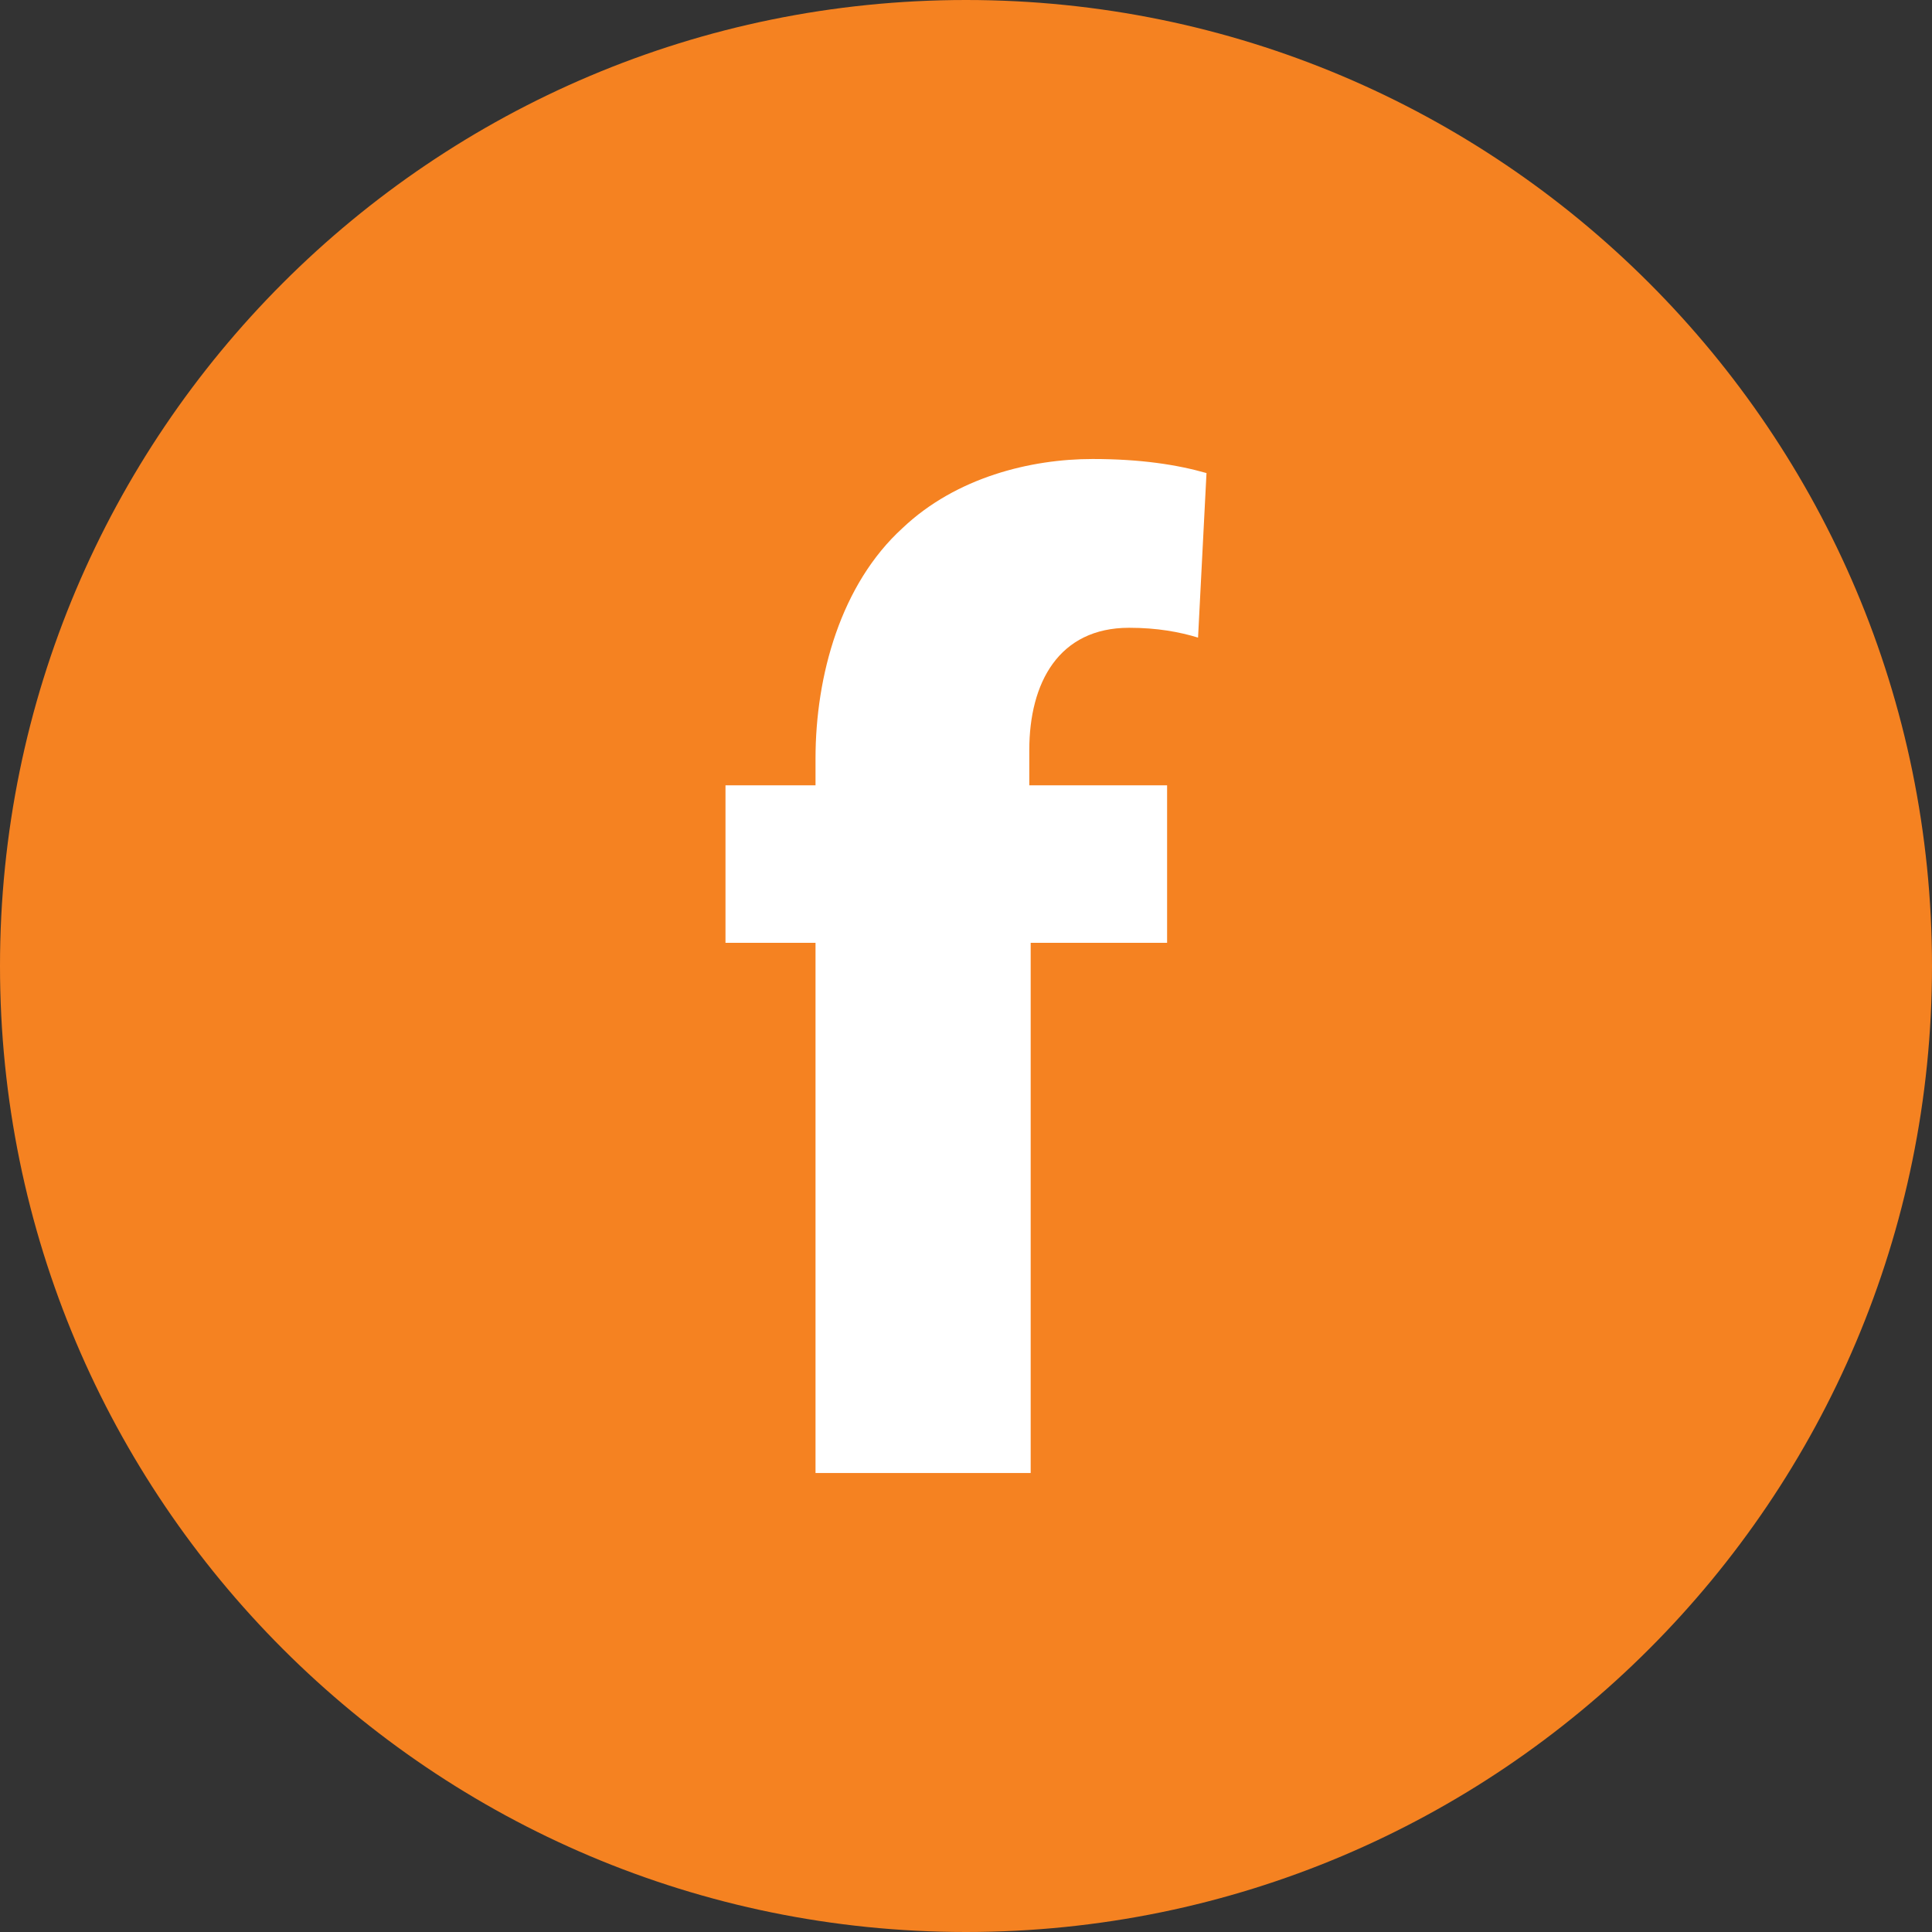
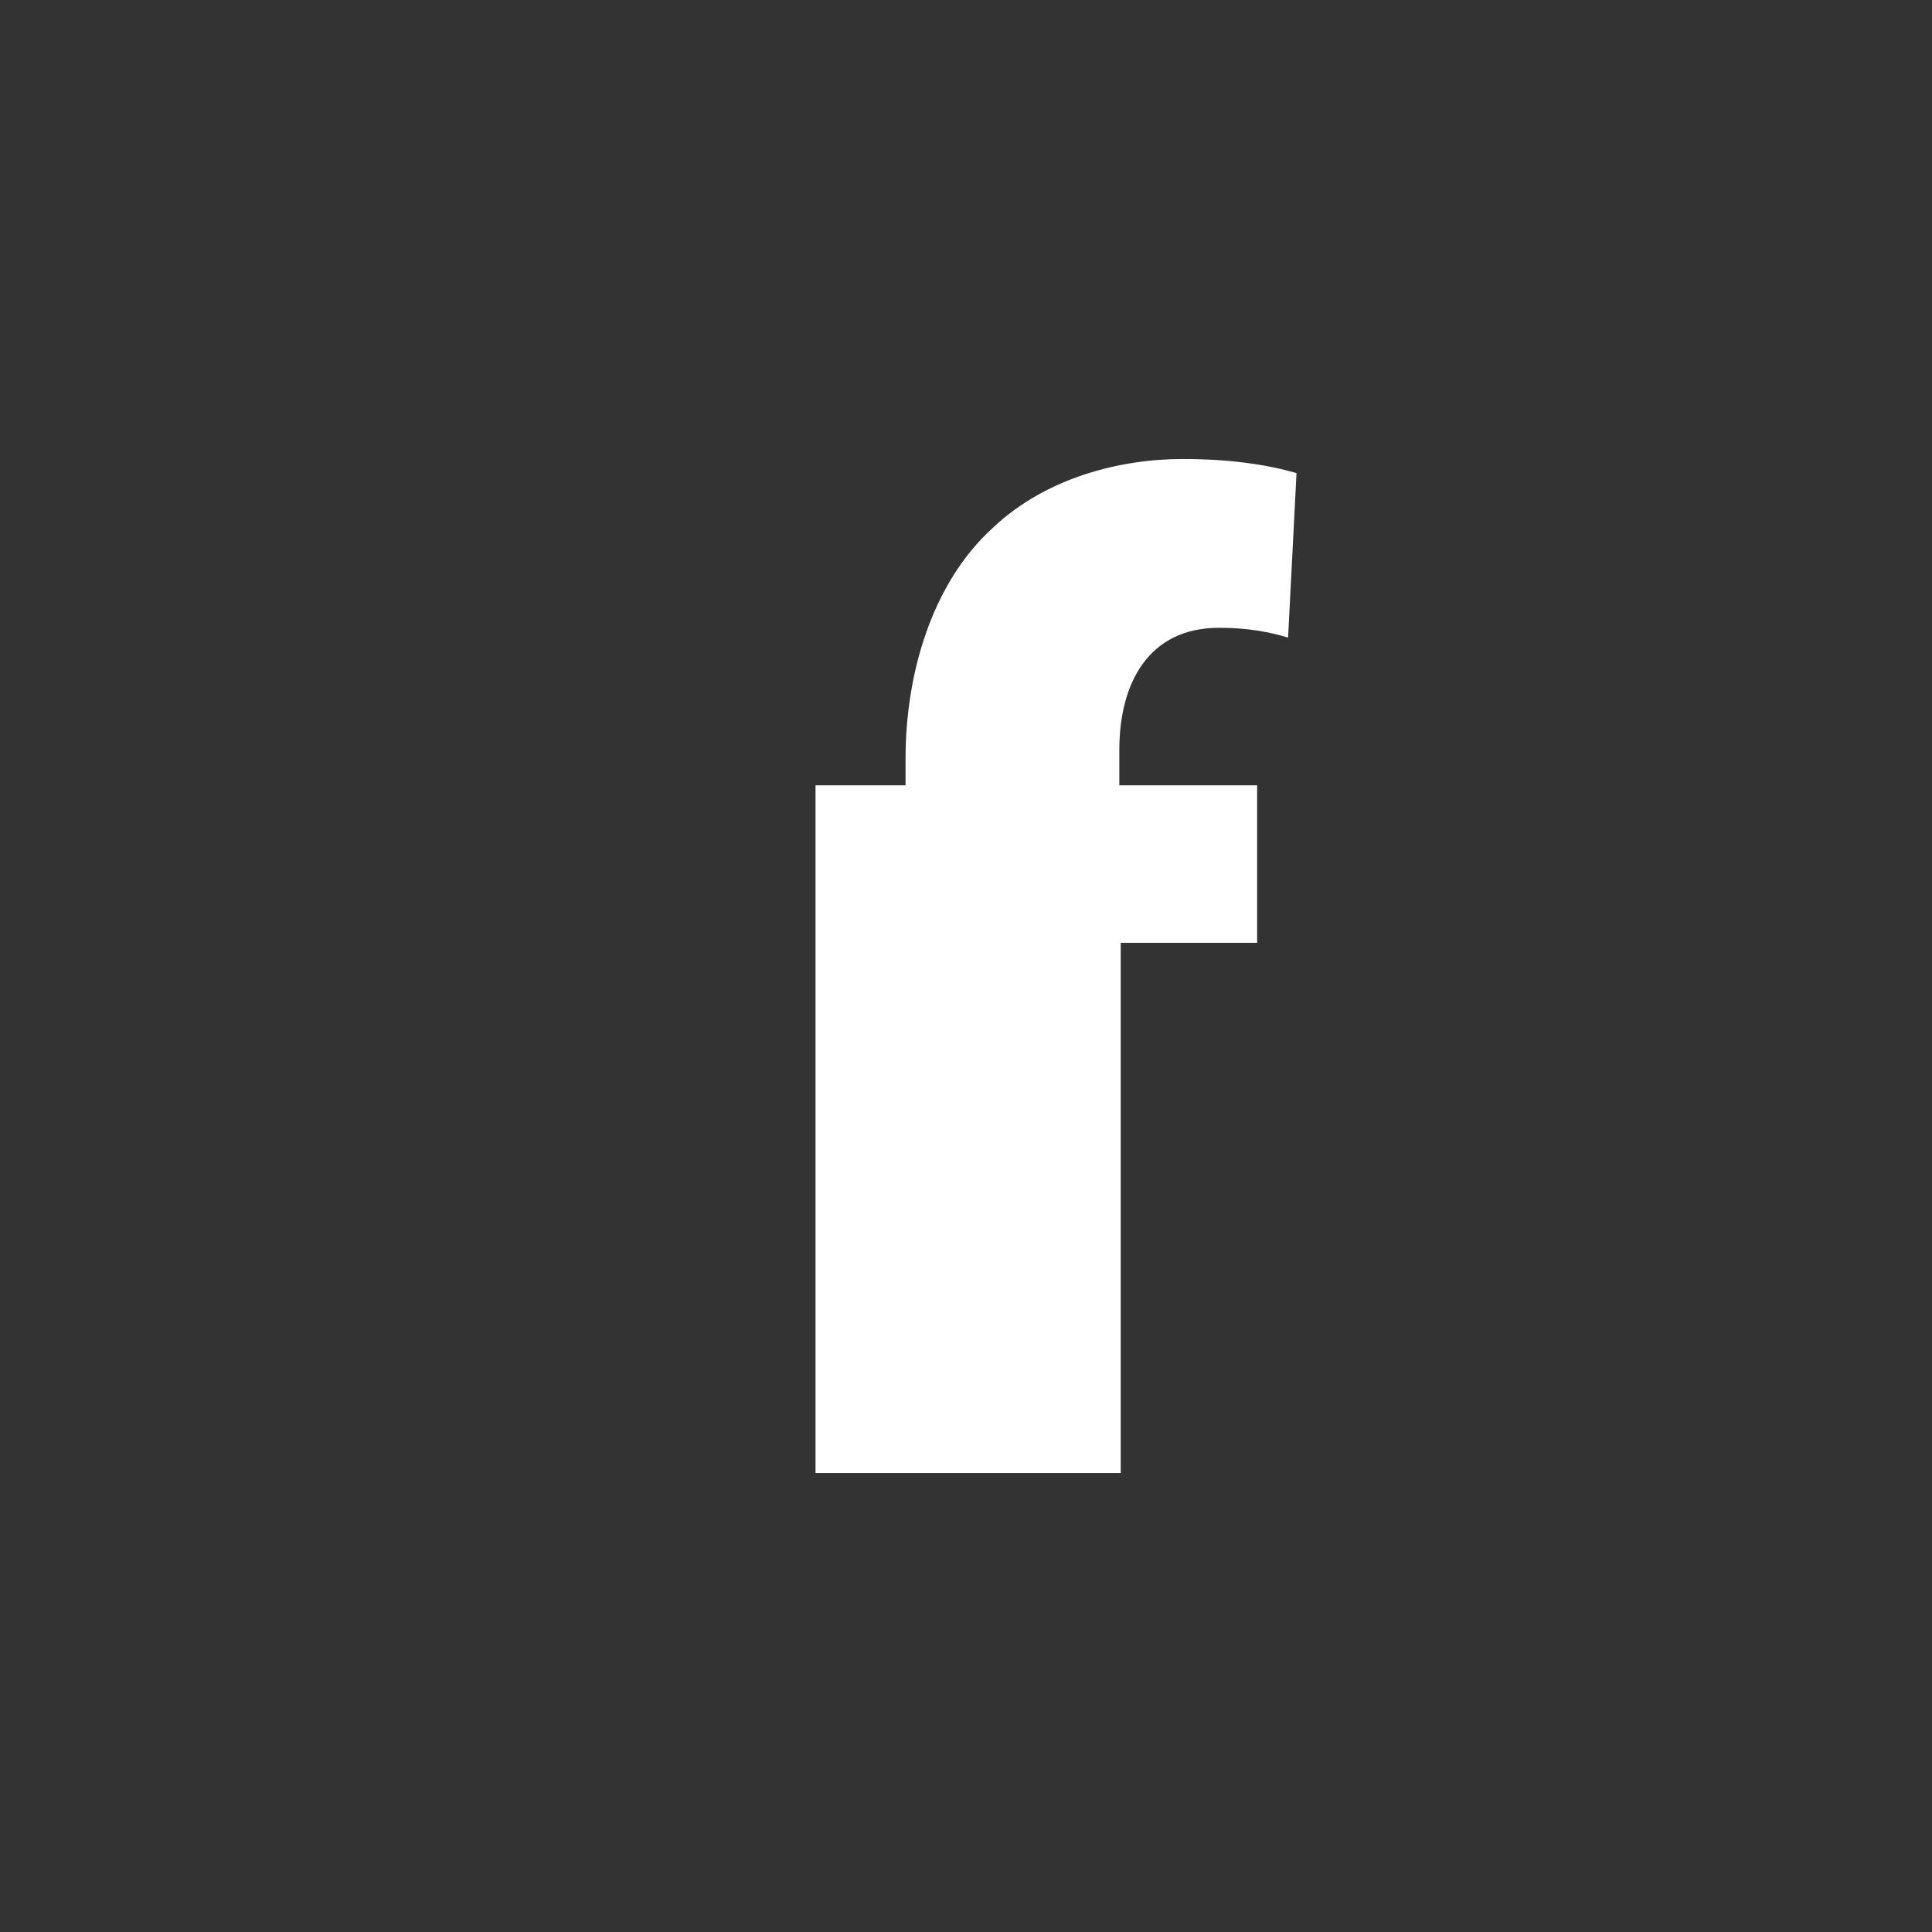
<svg xmlns="http://www.w3.org/2000/svg" xmlns:ns1="http://www.inkscape.org/namespaces/inkscape" xmlns:ns2="http://sodipodi.sourceforge.net/DTD/sodipodi-0.dtd" width="100mm" height="100mm" viewBox="0 0 100 100" version="1.1" id="svg2367" ns1:version="0.92.4 (5da689c313, 2019-01-14)" ns2:docname="Icono facebook (naranja).svg">
  <rect x="0" y="0" width="100" height="100" fill="#333333" stroke="none" />
  <defs id="defs2361" />
  <ns2:namedview id="base" pagecolor="#ffffff" bordercolor="#666666" borderopacity="1.0" ns1:pageopacity="0.0" ns1:pageshadow="2" ns1:zoom="0.35" ns1:cx="-356.71514" ns1:cy="30.427717" ns1:document-units="mm" ns1:current-layer="layer1" showgrid="false" fit-margin-top="0" fit-margin-left="0" fit-margin-right="0" fit-margin-bottom="0" ns1:window-width="1920" ns1:window-height="1017" ns1:window-x="-8" ns1:window-y="-8" ns1:window-maximized="1" />
  <g ns1:label="Capa 1" ns1:groupmode="layer" id="layer1" transform="translate(-60.741,-56.884)">
-     <path ns1:connector-curvature="0" id="path30-8" style="fill:#f58221;fill-opacity:1;fill-rule:nonzero;stroke:none;stroke-width:0.088" d="m 160.741,106.884 c 0,27.613 -22.386,50 -50,50 -27.614,0 -50,-22.386 -50,-50 0,-27.614 22.385,-50 50,-50 27.614,0 50,22.386 50,50" />
-     <path ns1:connector-curvature="0" id="path32-8" style="fill:#ffffff;fill-opacity:1;fill-rule:nonzero;stroke:none;stroke-width:0.088" d="m 102.952,133.128 v -27.444 h -4.66 v -8.153 h 4.66 v -1.383 c 0,-4.295 1.311,-9.026 4.513,-11.939 2.767,-2.62 6.624,-3.567 9.828,-3.567 2.476,0 4.368,0.292 5.896,0.728 l -0.437,8.517 c -0.946,-0.291 -2.111,-0.509 -3.567,-0.509 -3.64,0 -5.168,2.839 -5.168,6.334 v 1.819 h 7.133 v 8.153 h -7.061 v 27.444 H 102.952" />
+     <path ns1:connector-curvature="0" id="path32-8" style="fill:#ffffff;fill-opacity:1;fill-rule:nonzero;stroke:none;stroke-width:0.088" d="m 102.952,133.128 v -27.444 v -8.153 h 4.66 v -1.383 c 0,-4.295 1.311,-9.026 4.513,-11.939 2.767,-2.62 6.624,-3.567 9.828,-3.567 2.476,0 4.368,0.292 5.896,0.728 l -0.437,8.517 c -0.946,-0.291 -2.111,-0.509 -3.567,-0.509 -3.64,0 -5.168,2.839 -5.168,6.334 v 1.819 h 7.133 v 8.153 h -7.061 v 27.444 H 102.952" />
  </g>
</svg>